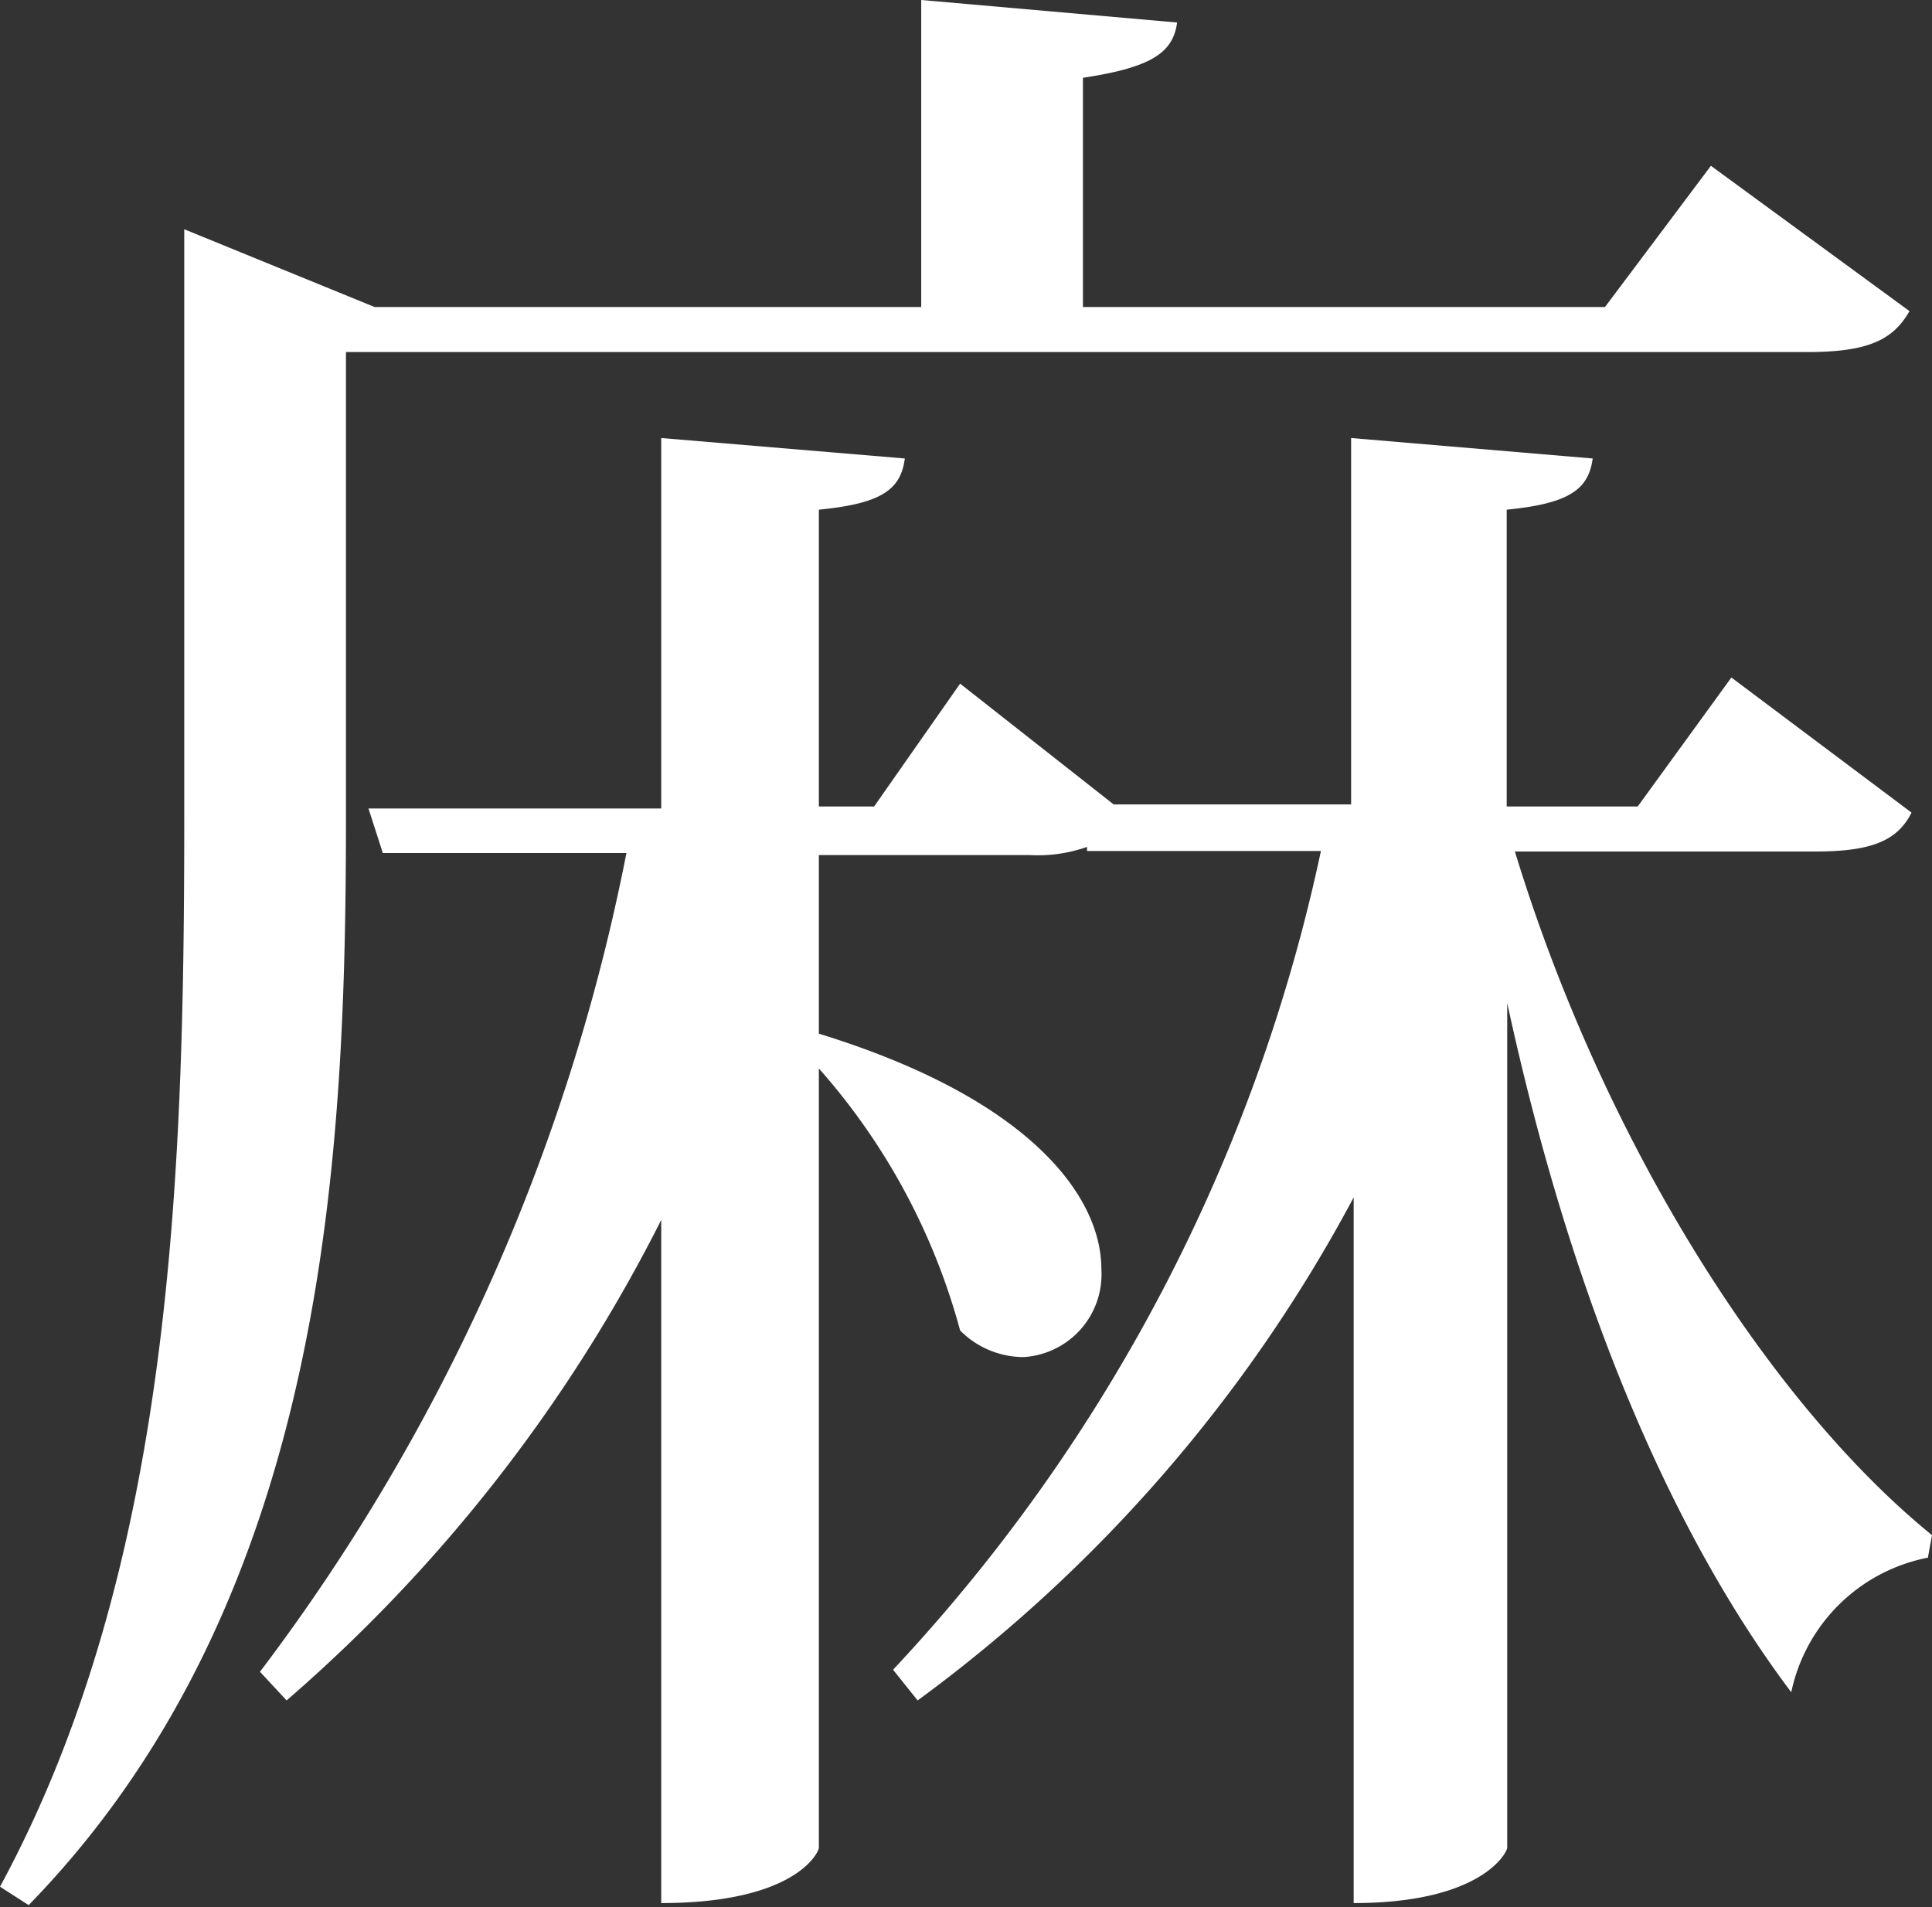
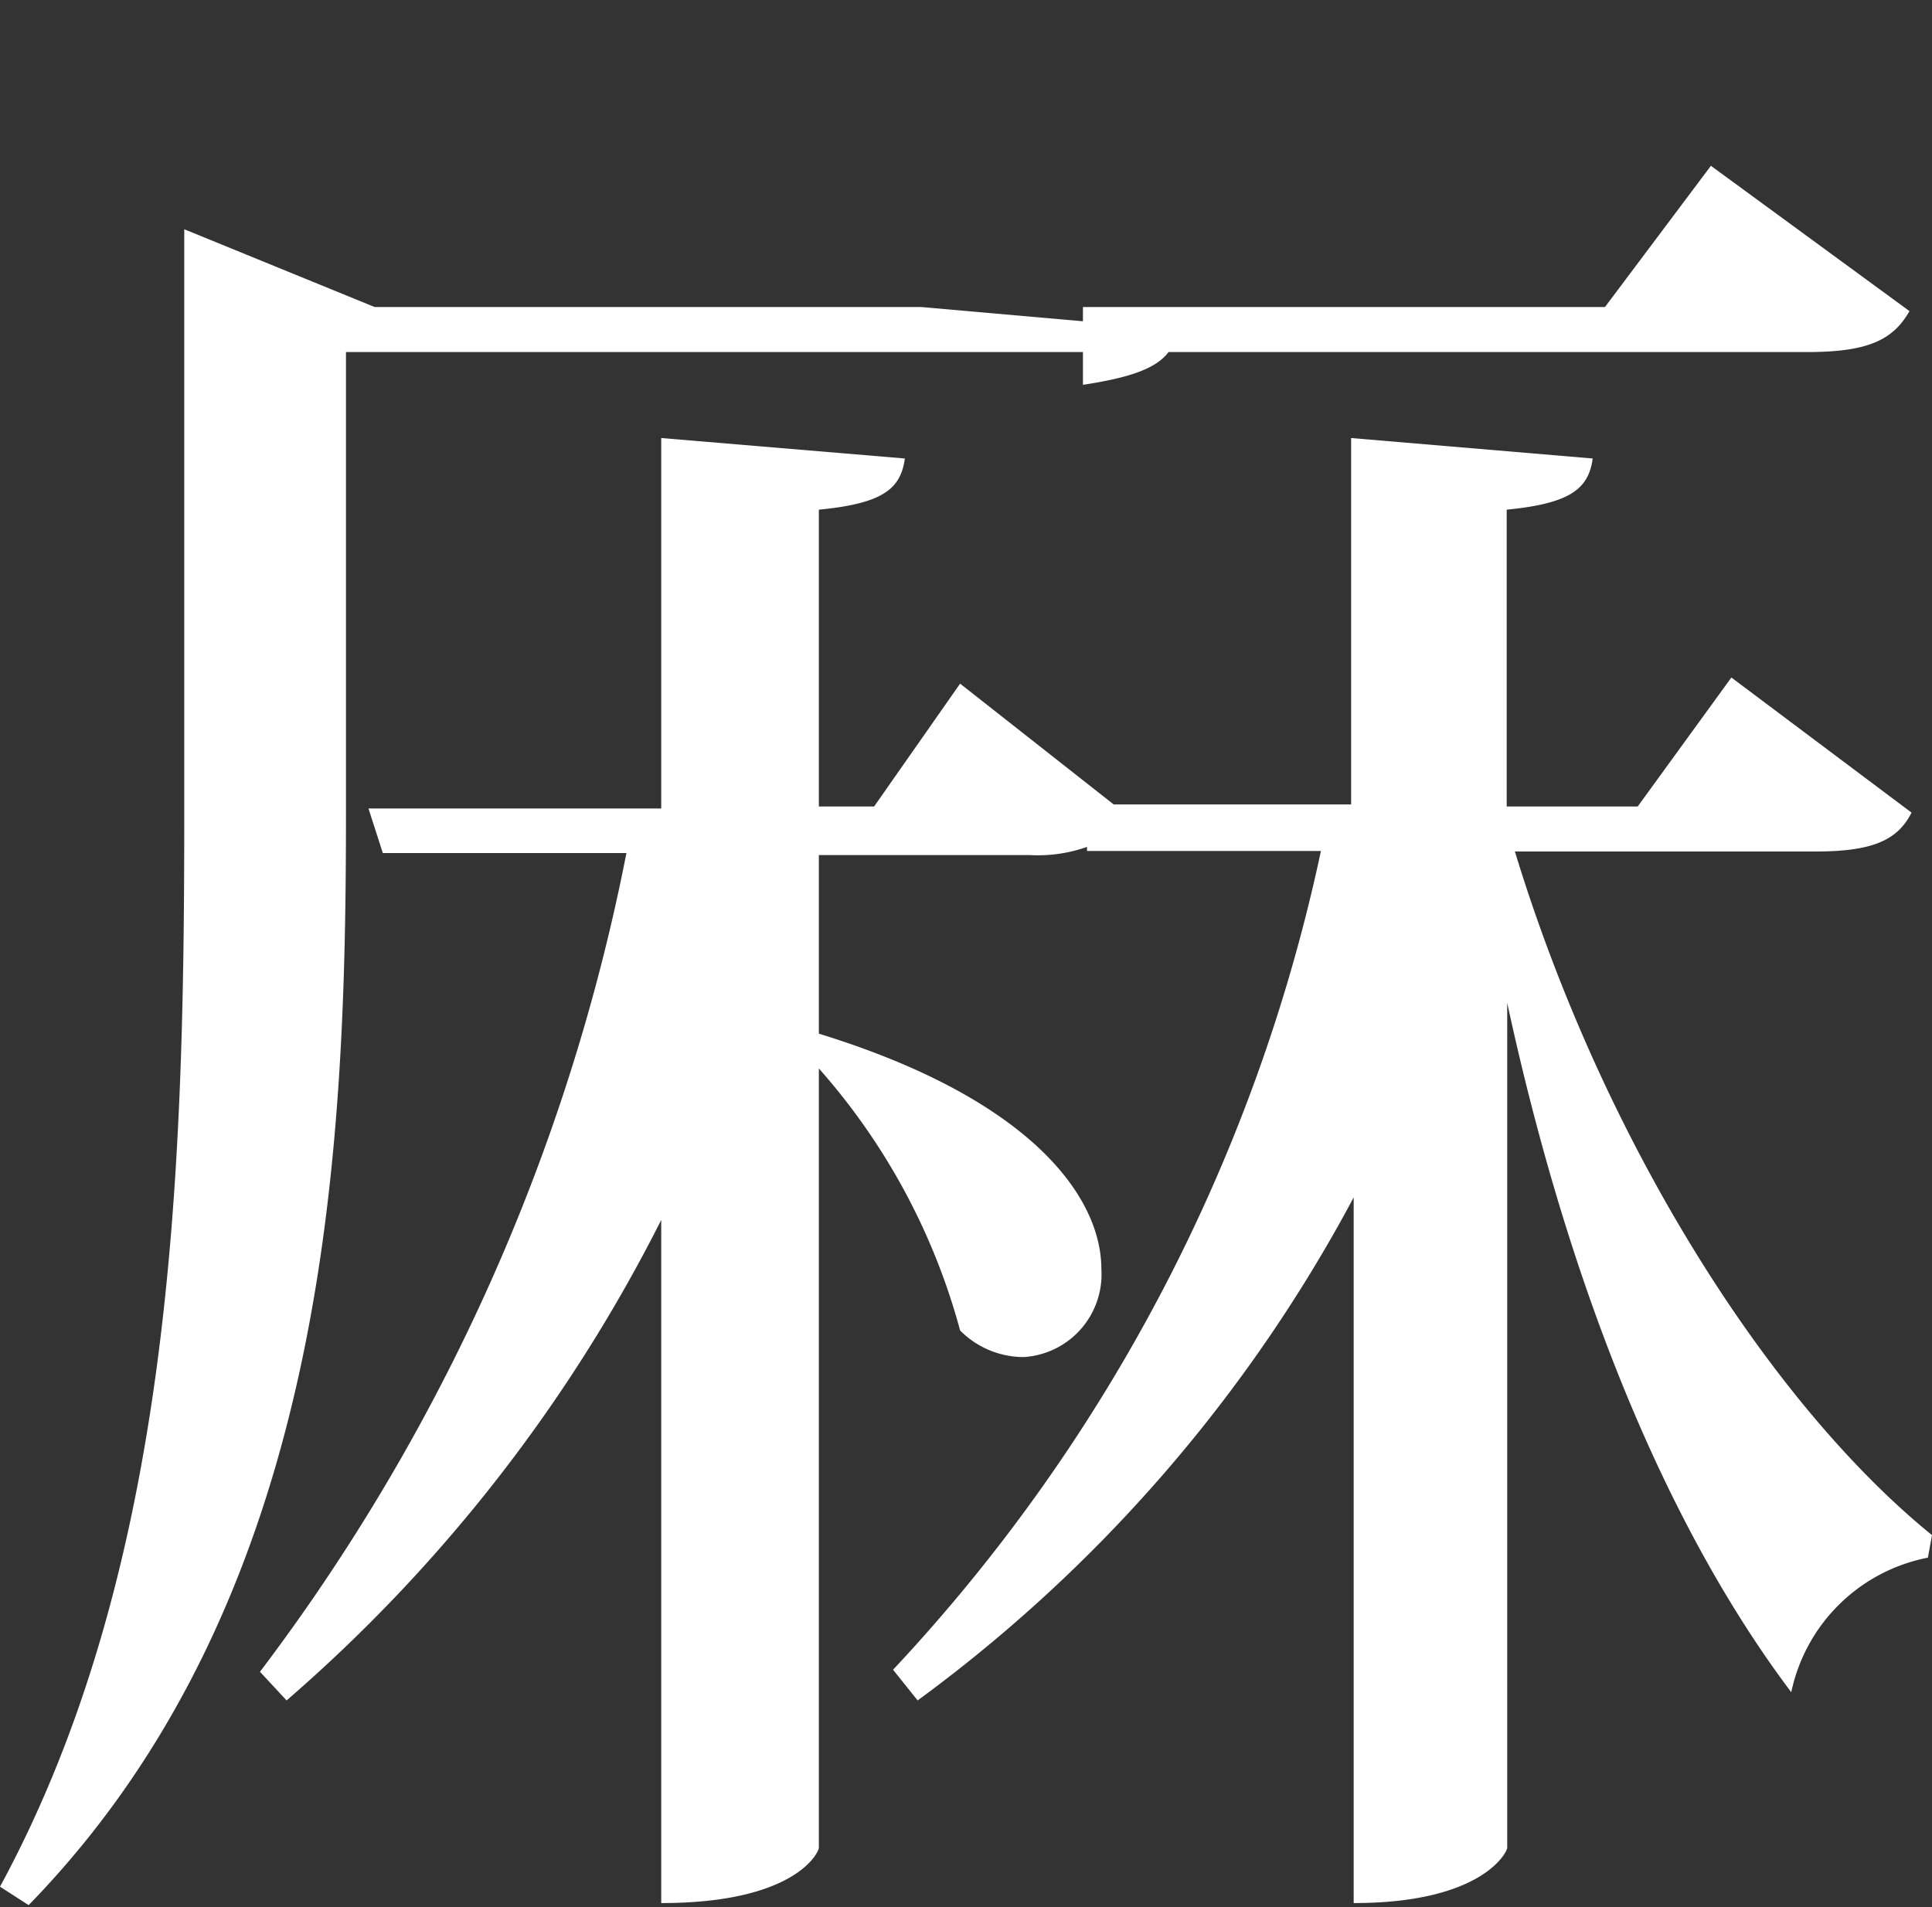
<svg xmlns="http://www.w3.org/2000/svg" viewBox="0 0 37.75 37.27">
  <rect x="0" y="0" width="37.75" height="37.27" fill="#333333" stroke="none" />
  <defs>
    <style>.cls-1{fill:#fff;}</style>
  </defs>
  <title>text-04</title>
  <g id="レイヤー_2" data-name="レイヤー 2">
    <g id="レイヤー_1-2" data-name="レイヤー 1">
-       <path class="cls-1" d="M6.76,6.88v9c0,6.56-.32,15.31-6.2,21.35L0,36.87C3.36,30.67,3.6,23,3.6,16V4.48L7.32,6H18V0l5,.44c-.08.6-.52.88-1.84,1.08V6h10.2l2.07-2.76,3.88,2.84c-.32.56-.8.8-2,.8Zm30.59,9c-.28.56-.8.76-1.88.76H29.6C31.32,22.28,34.55,27.4,37.75,30l-.08.44A3.39,3.39,0,0,0,35,33.07c-2.4-3.19-4.32-7.79-5.55-13.47V36.11c0,.08-.48,1.08-3,1.08V23.4a29.24,29.24,0,0,1-8.52,9.83l-.48-.6a33.65,33.65,0,0,0,8.36-16H21.24v-.08a2.89,2.89,0,0,1-1.12.16H16V20.2c4.16,1.28,5.52,3.2,5.52,4.6A1.62,1.62,0,0,1,20,26.52,1.75,1.75,0,0,1,18.76,26,12.71,12.71,0,0,0,16,20.88V36.11c0,.08-.44,1.08-3.08,1.08V23.84A30.64,30.64,0,0,1,5.6,33.23l-.52-.56a38.88,38.88,0,0,0,7.16-16H7.48L7.2,15.8h5.72V8.56l4.76.4c-.08.6-.44.88-1.68,1v5.8h1.08l1.68-2.4,3,2.36H26.4V8.56l4.72.4c-.08.6-.45.88-1.68,1v5.8H32l1.83-2.52Z" />
+       <path class="cls-1" d="M6.76,6.88v9c0,6.56-.32,15.31-6.2,21.35L0,36.87C3.36,30.67,3.6,23,3.6,16V4.48L7.32,6H18l5,.44c-.08.6-.52.88-1.84,1.08V6h10.2l2.07-2.76,3.88,2.84c-.32.56-.8.8-2,.8Zm30.59,9c-.28.56-.8.76-1.88.76H29.6C31.32,22.28,34.55,27.4,37.75,30l-.08.44A3.39,3.39,0,0,0,35,33.07c-2.4-3.19-4.32-7.79-5.55-13.47V36.11c0,.08-.48,1.08-3,1.08V23.4a29.24,29.24,0,0,1-8.52,9.83l-.48-.6a33.65,33.65,0,0,0,8.36-16H21.24v-.08a2.89,2.89,0,0,1-1.12.16H16V20.2c4.16,1.28,5.52,3.2,5.52,4.6A1.62,1.62,0,0,1,20,26.52,1.75,1.75,0,0,1,18.76,26,12.71,12.71,0,0,0,16,20.88V36.11c0,.08-.44,1.08-3.08,1.08V23.84A30.64,30.64,0,0,1,5.6,33.23l-.52-.56a38.88,38.88,0,0,0,7.16-16H7.48L7.2,15.8h5.72V8.56l4.76.4c-.08.6-.44.88-1.68,1v5.8h1.08l1.68-2.4,3,2.36H26.4V8.56l4.72.4c-.08.6-.45.88-1.68,1v5.8H32l1.83-2.52Z" />
    </g>
  </g>
</svg>